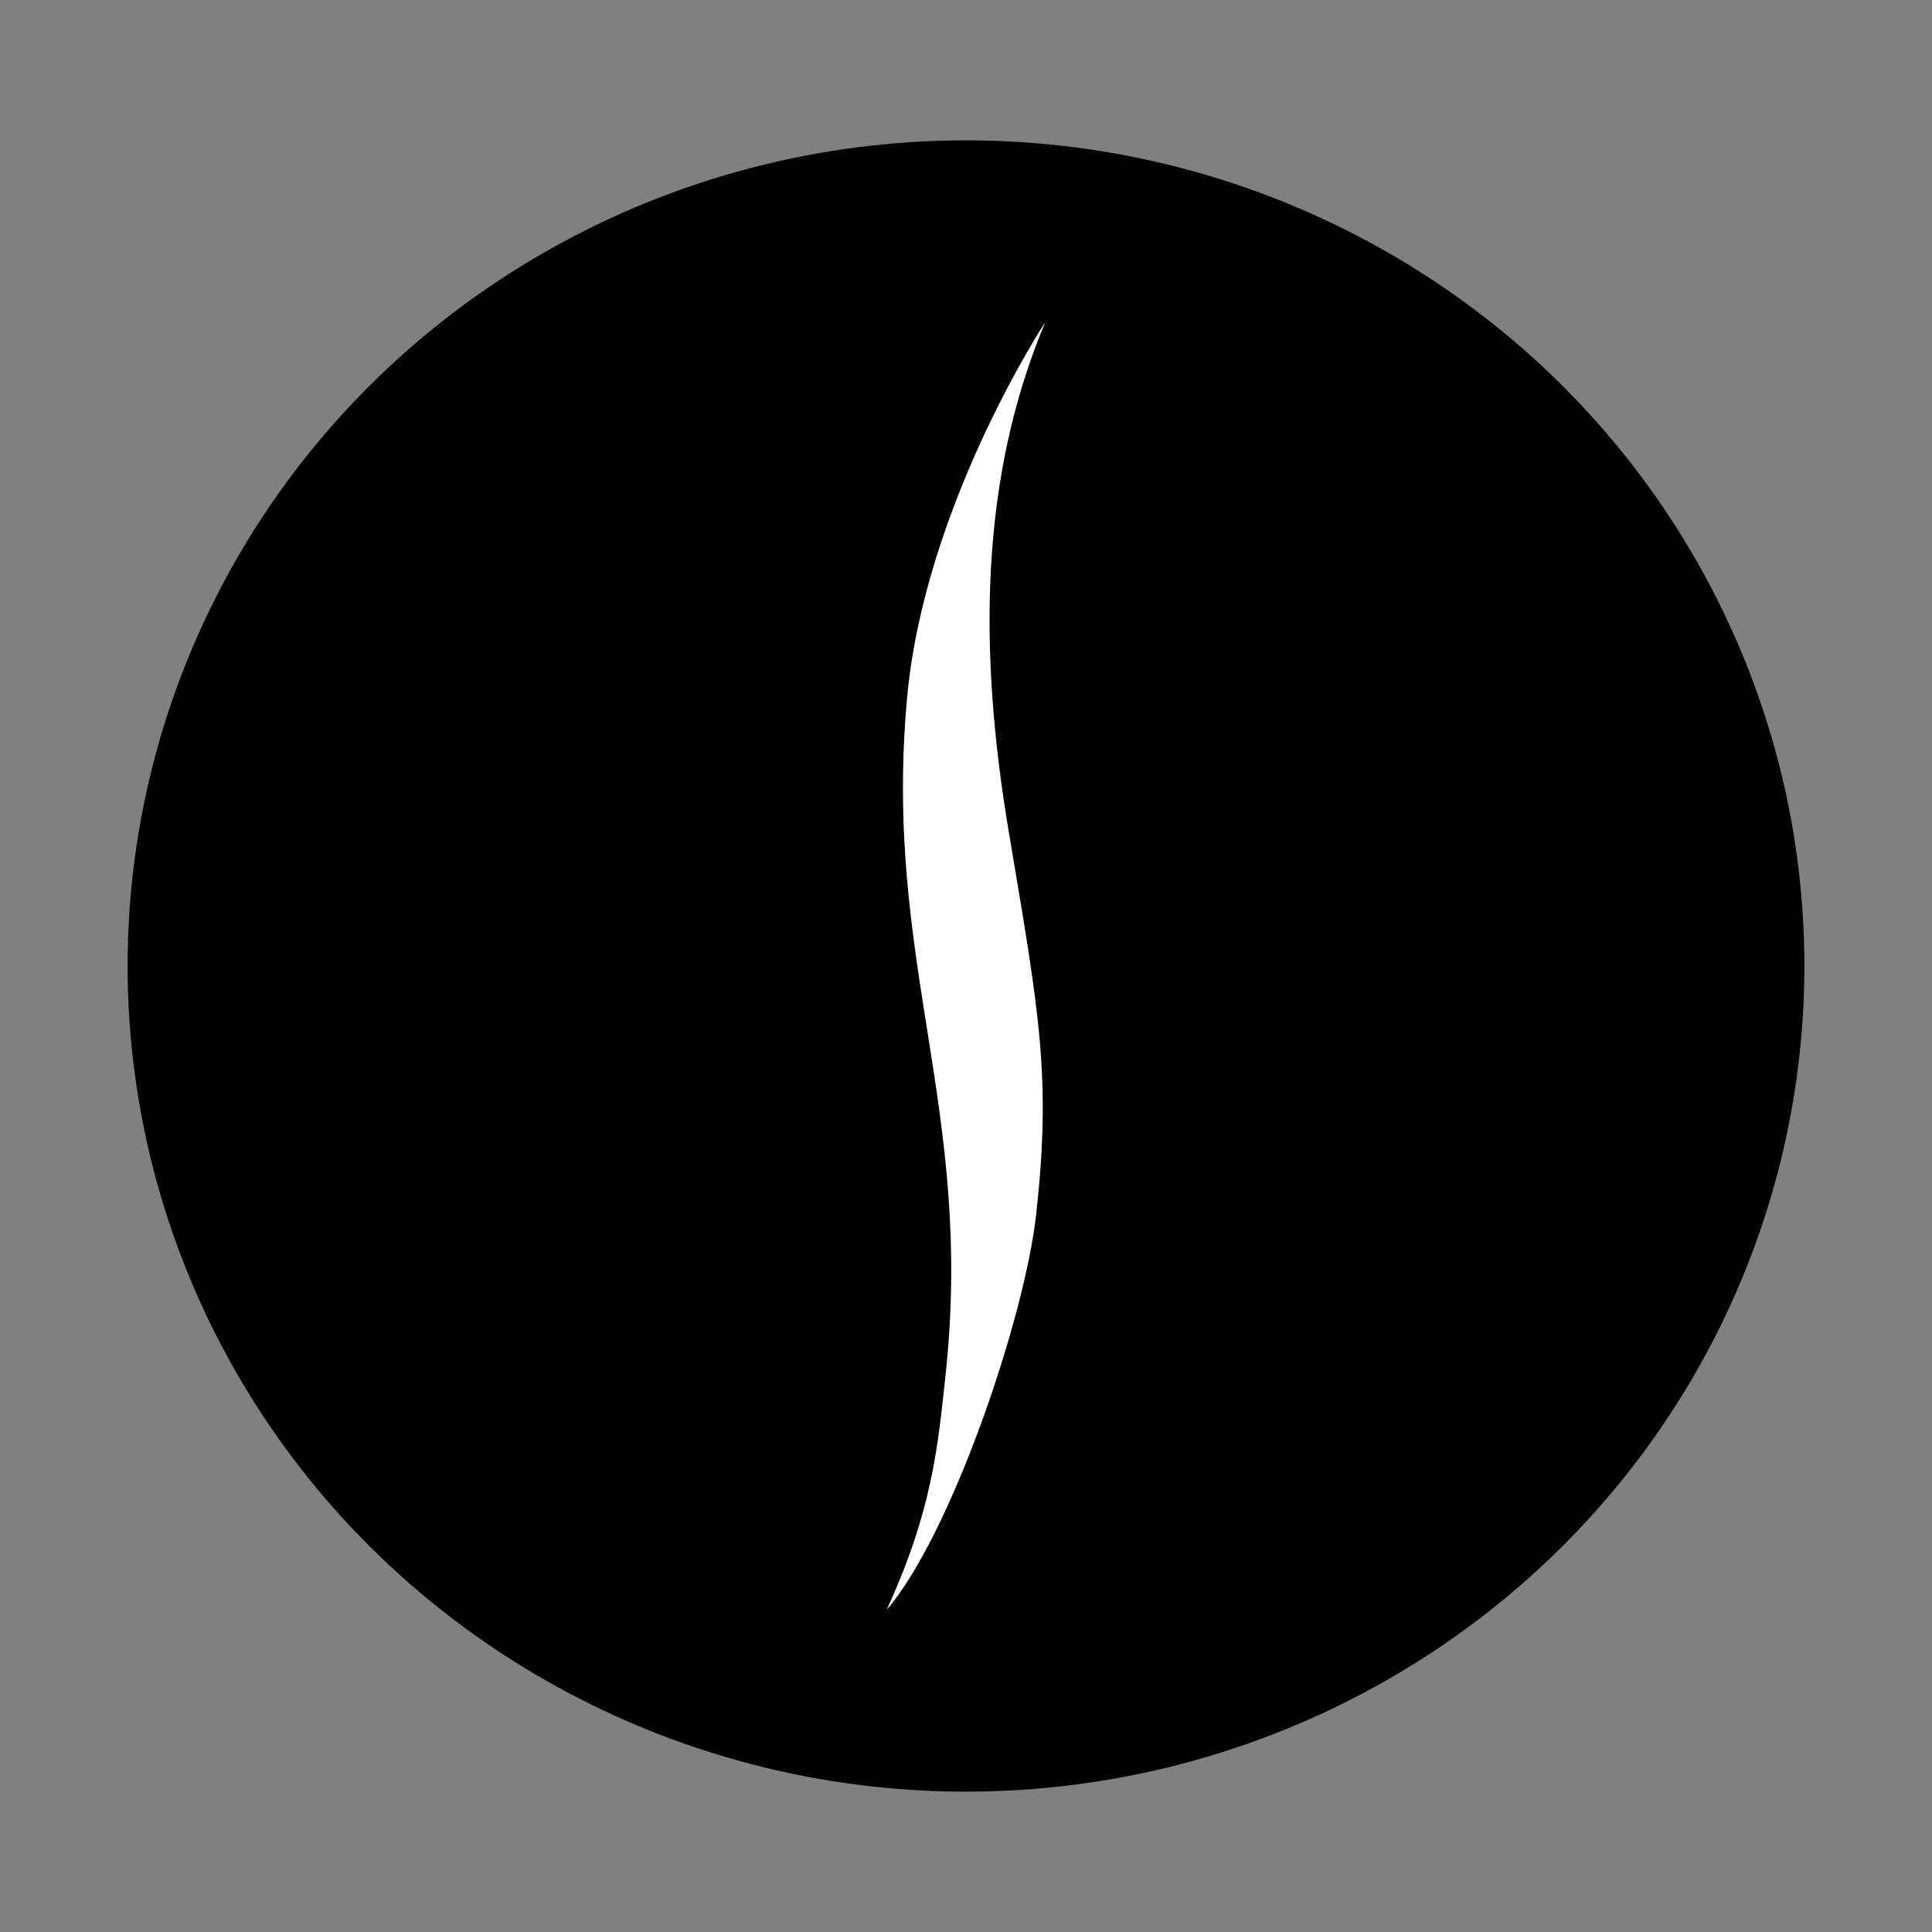
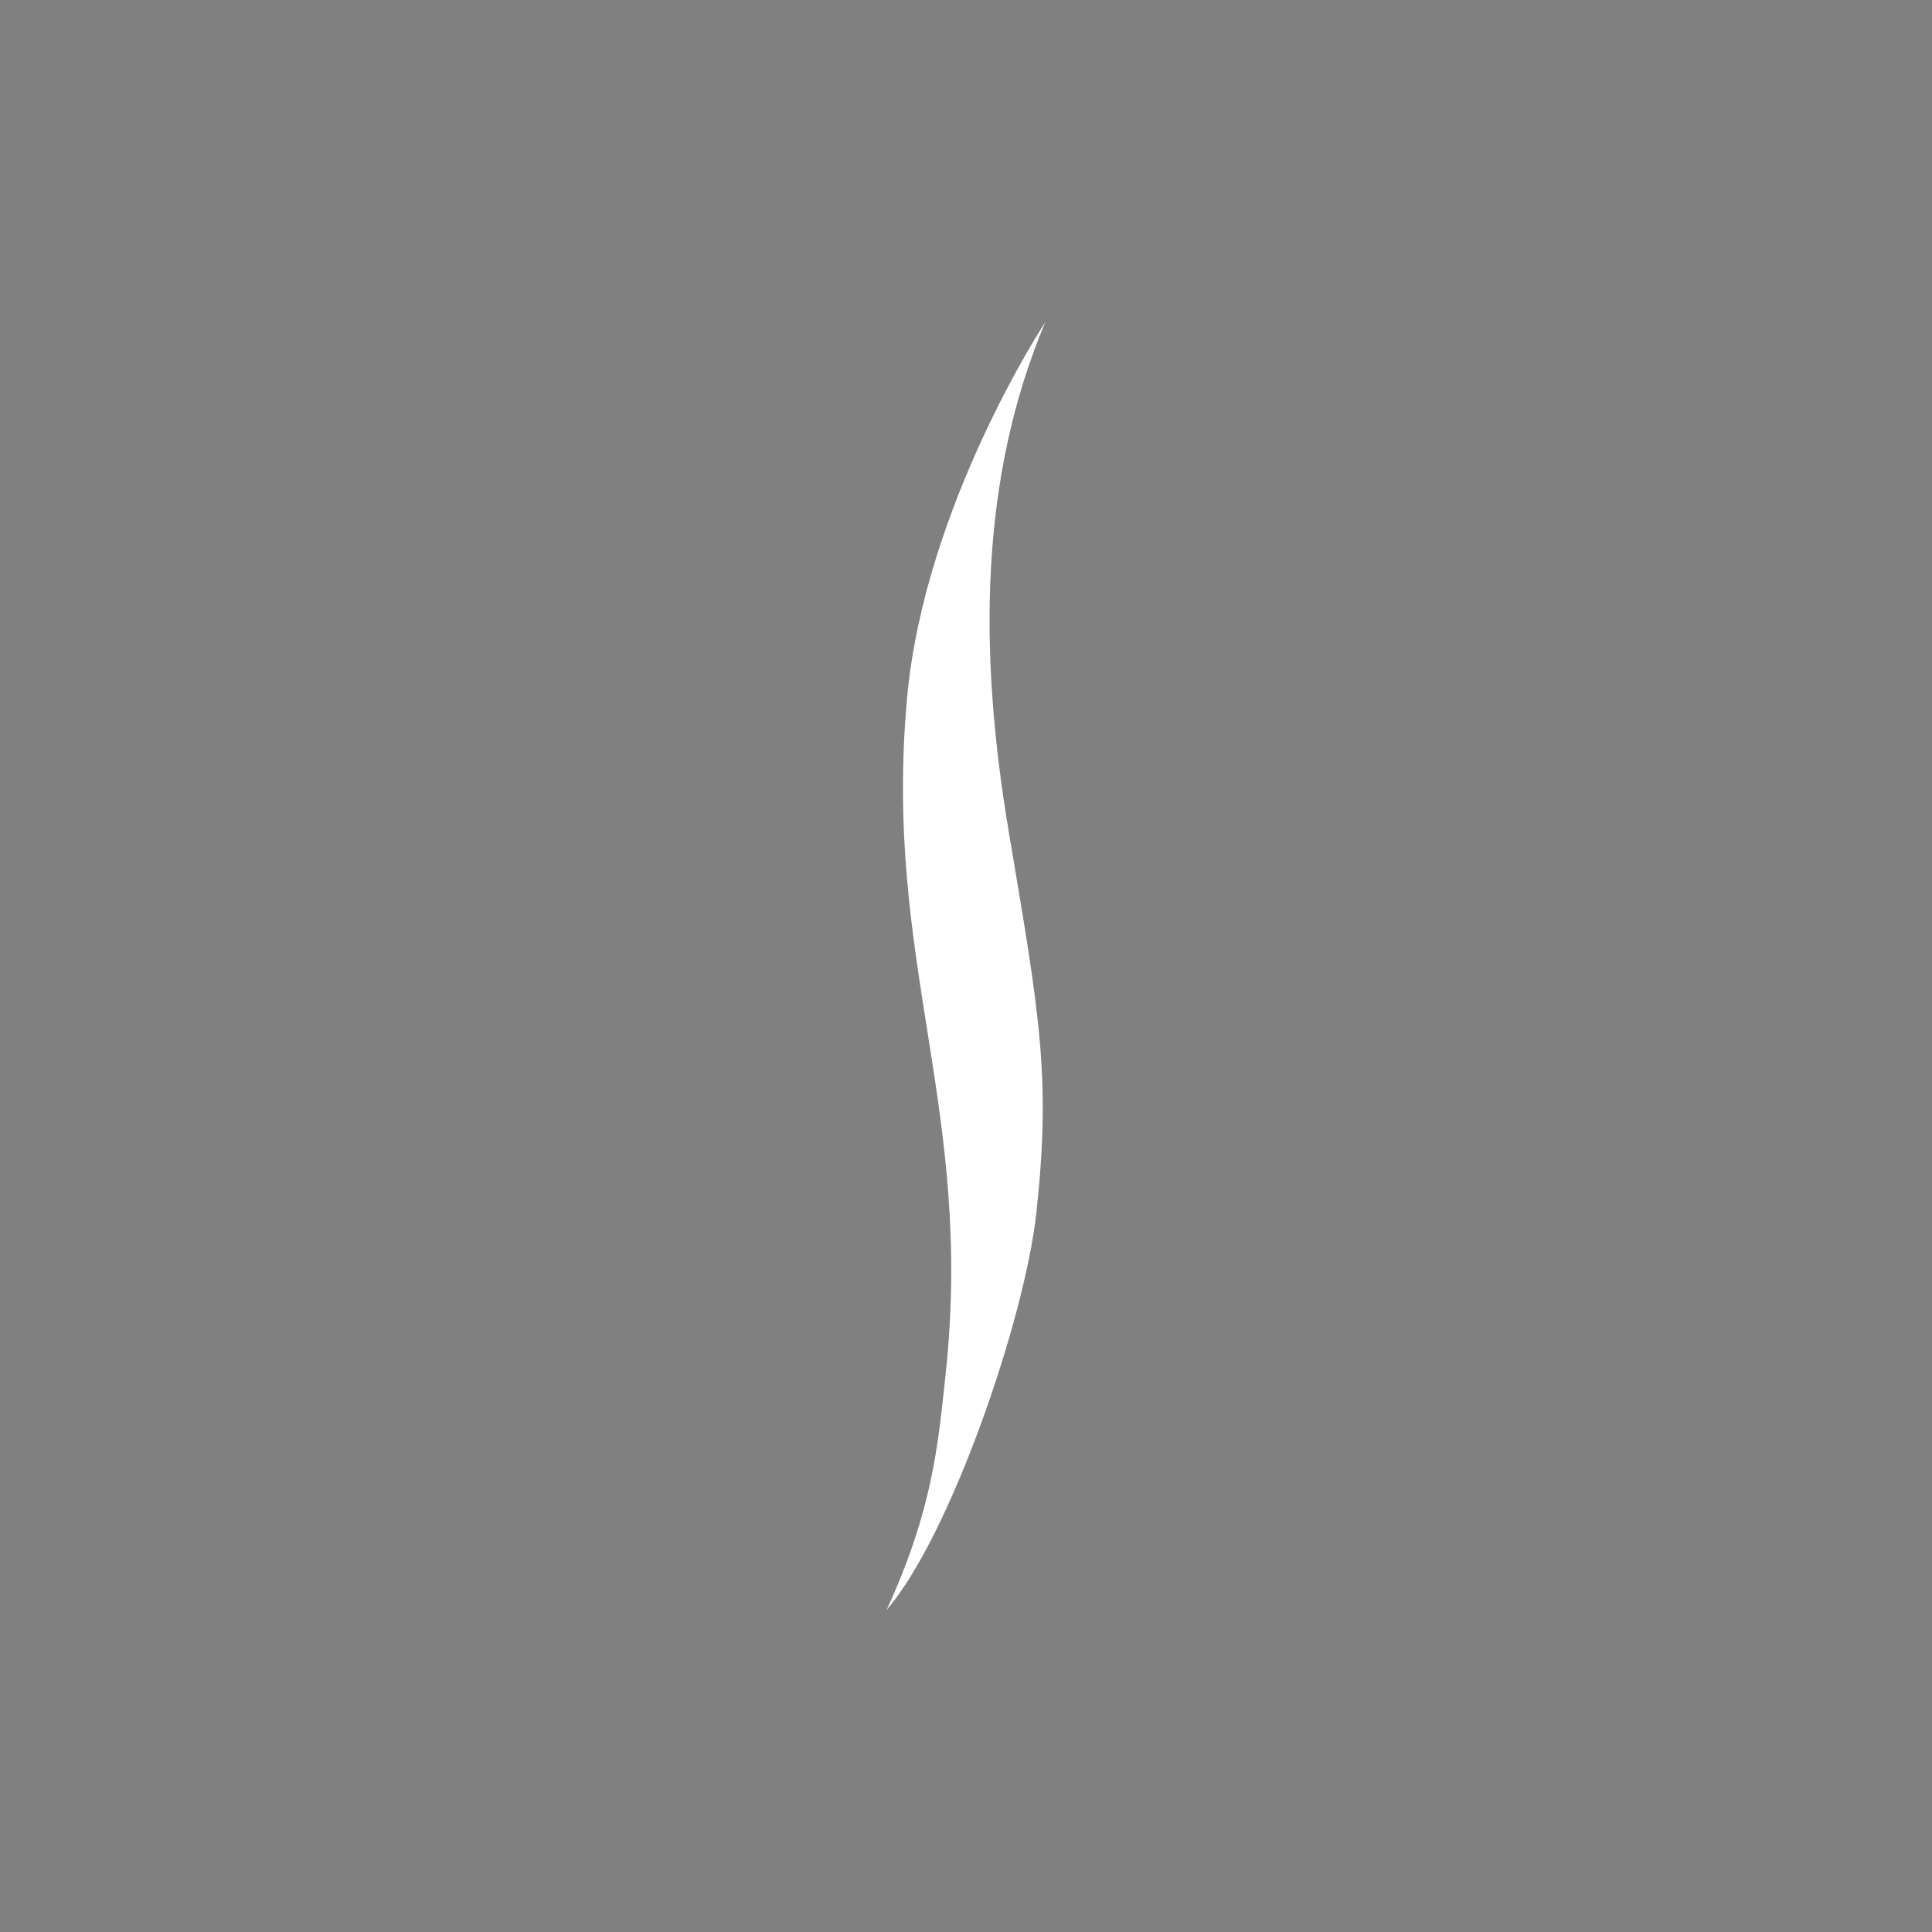
<svg xmlns="http://www.w3.org/2000/svg" id="Layer_1" data-name="Layer 1" version="1.1" viewBox="0 0 900 900">
  <rect x="0" y="0" width="900" height="900" fill="#808080" stroke="none" />
  <defs>
    <style>
      .cls-1 {
        fill: #000;
      }

      .cls-1, .cls-2 {
        stroke-width: 0px;
      }

      .cls-2 {
        fill: #fff;
      }
    </style>
  </defs>
-   <ellipse class="cls-1" cx="450" cy="450" rx="390.55" ry="384.62" />
  <g id="uuid-4e05cd12-aa8a-43e2-841c-fc1144cff775">
    <path class="cls-2" d="M486.94,150.06s-56.16,85.2-64.37,174.92c-11.32,123.85,31.38,190.68,17.88,315.79-3.57,33.08-6.12,62.76-27.41,109.17,29.81-34.63,64.37-135.59,69.73-184.9,6.93-63.68,1.45-92.48-12.85-177.59-14.31-85.11-13.37-165.19,17.02-237.39h-.01Z" />
  </g>
</svg>